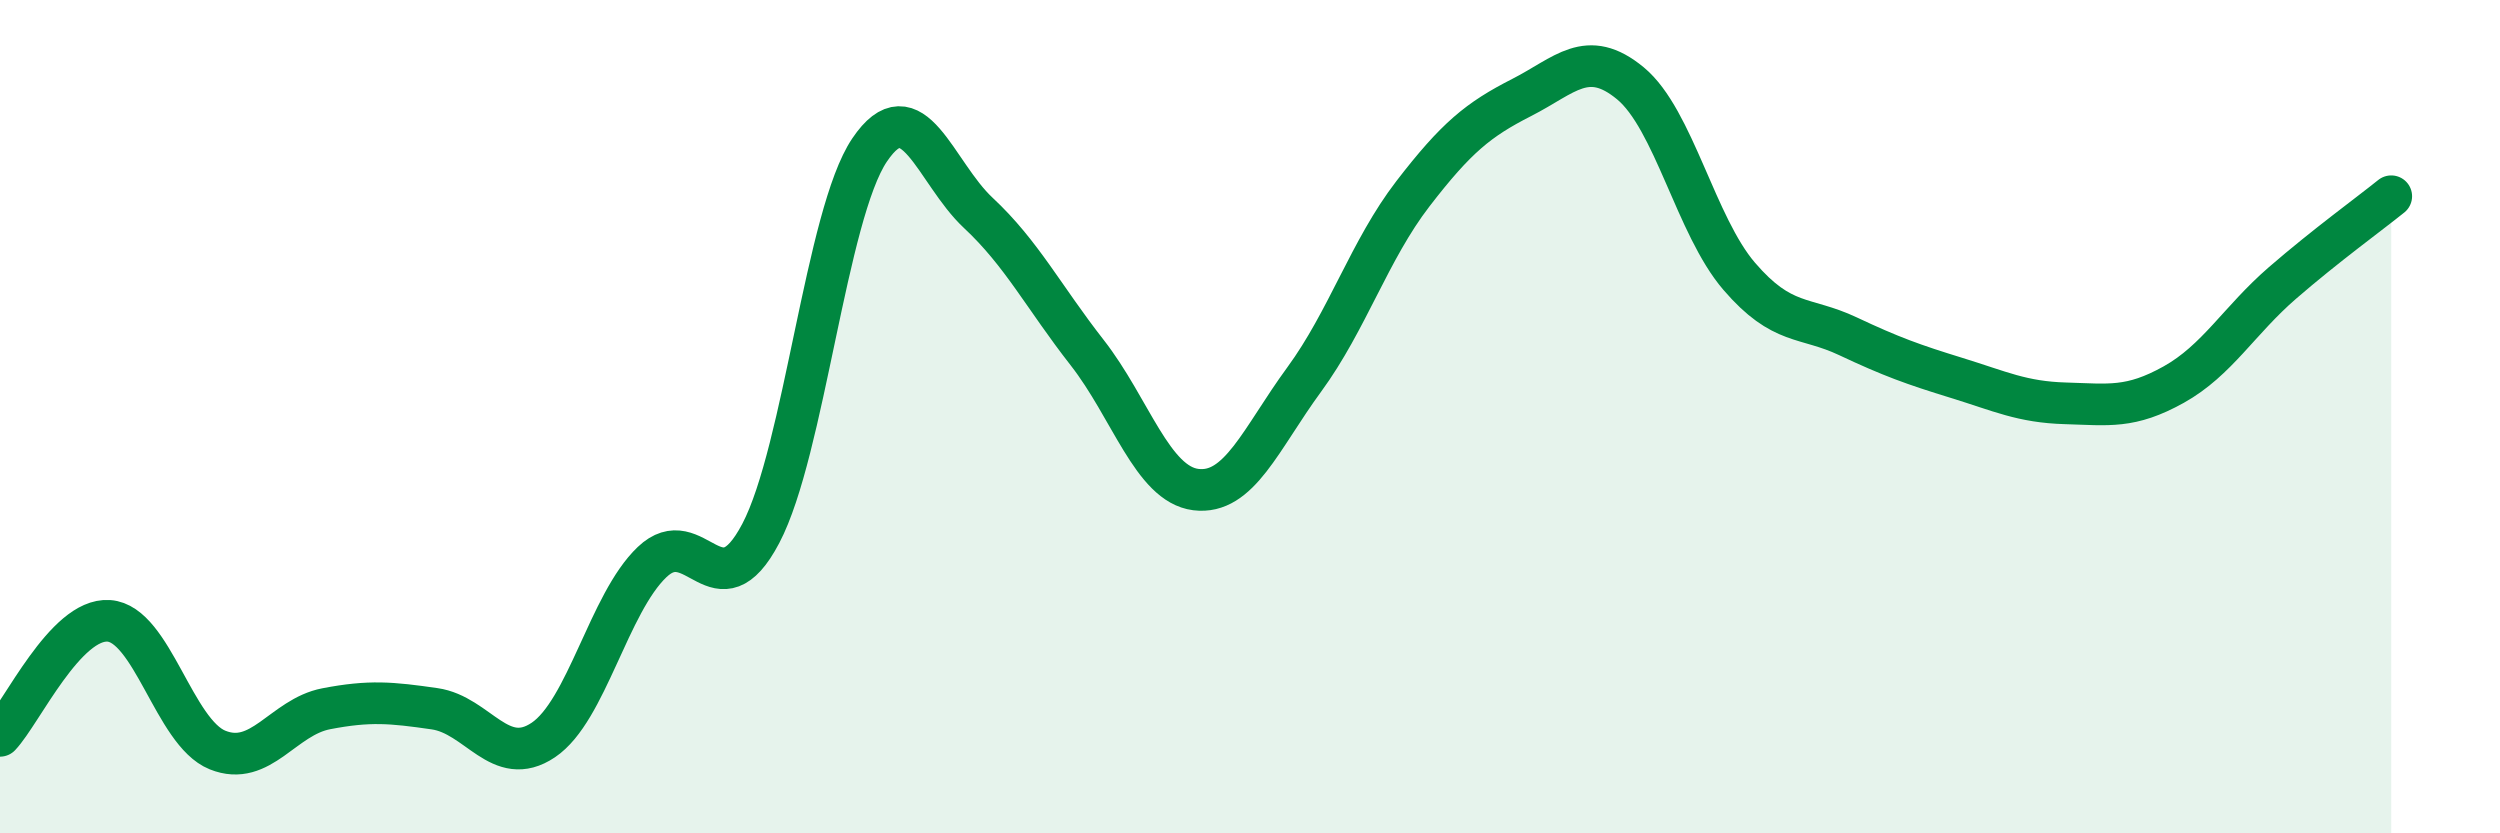
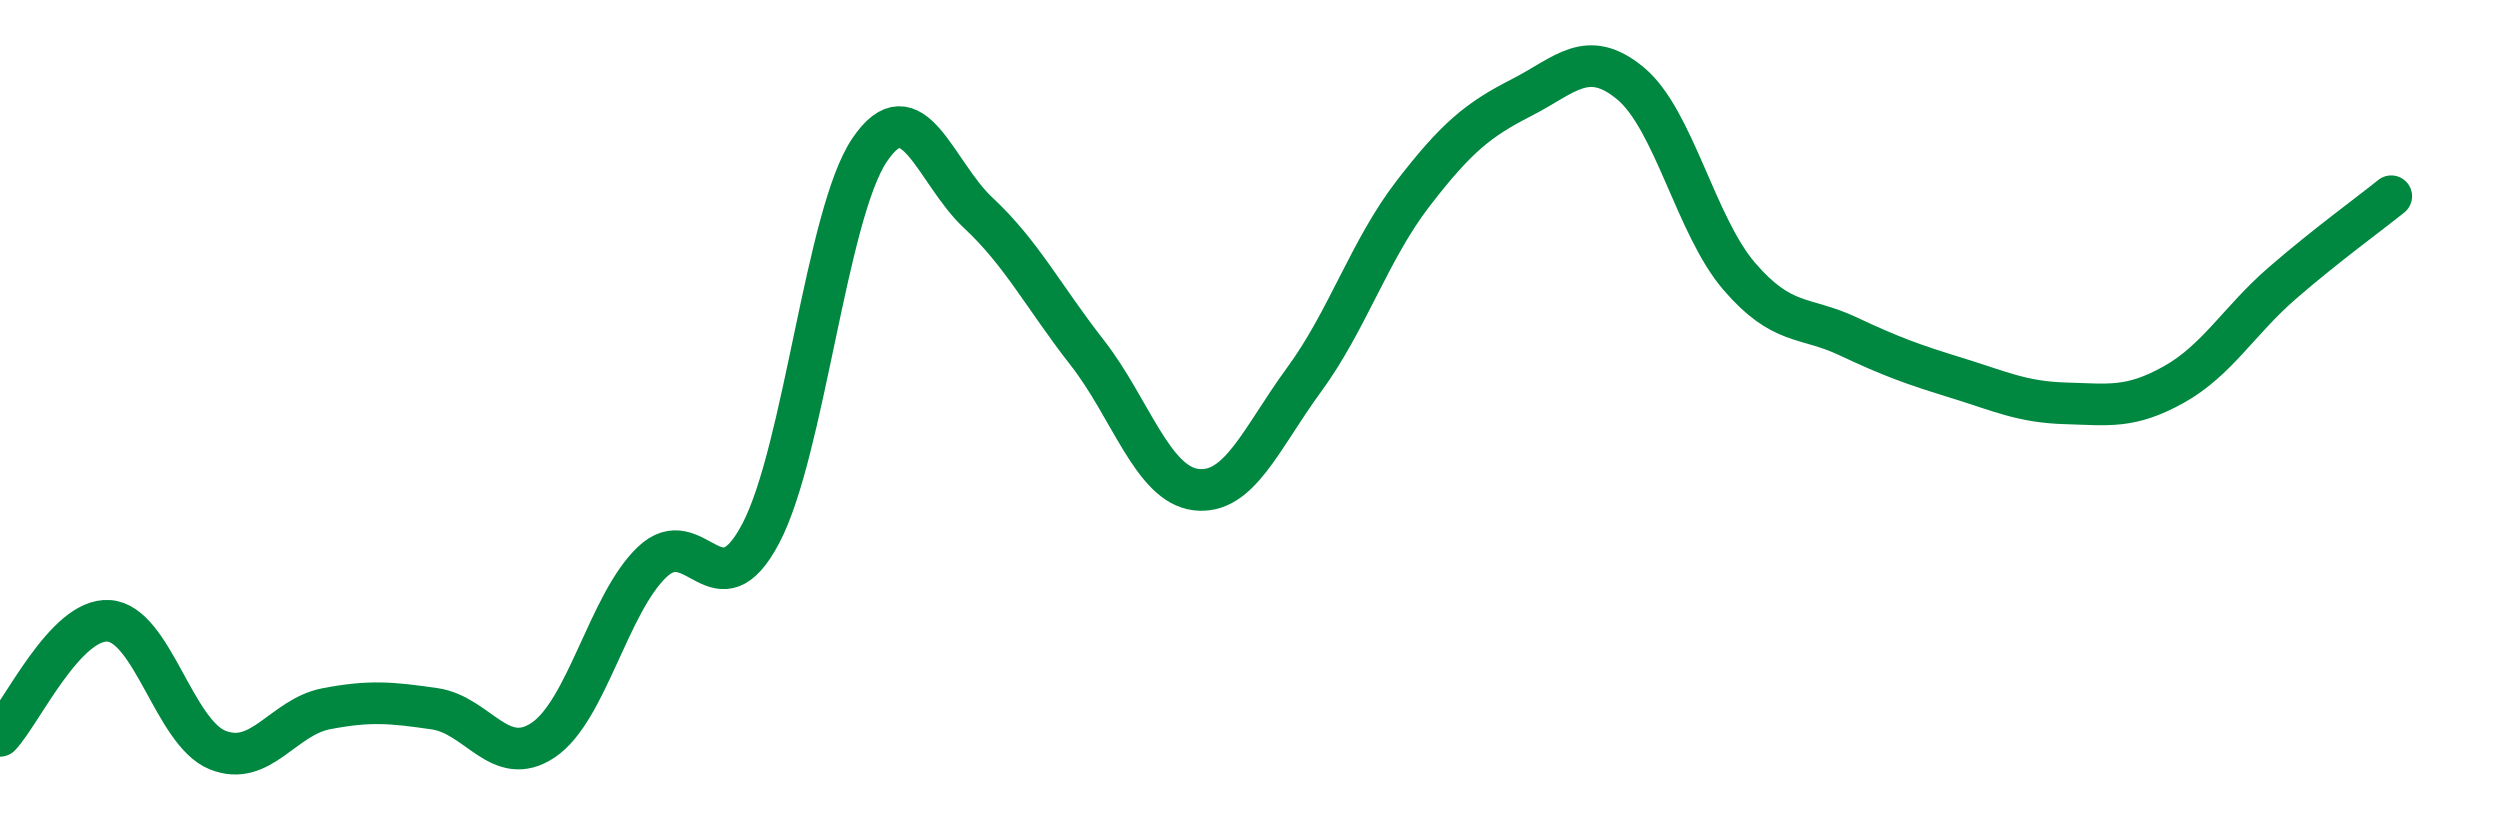
<svg xmlns="http://www.w3.org/2000/svg" width="60" height="20" viewBox="0 0 60 20">
-   <path d="M 0,17.66 C 0.52,17.11 1.57,14.83 2.61,14.9 C 3.65,14.97 4.18,17.58 5.22,18 C 6.26,18.42 6.79,17.21 7.83,17.01 C 8.87,16.81 9.39,16.86 10.43,17.01 C 11.47,17.16 12,18.46 13.04,17.76 C 14.08,17.06 14.61,14.48 15.65,13.49 C 16.69,12.5 17.22,14.78 18.26,12.8 C 19.3,10.82 19.83,5.14 20.87,3.6 C 21.91,2.06 22.44,4.14 23.48,5.11 C 24.52,6.08 25.05,7.13 26.09,8.46 C 27.13,9.79 27.66,11.62 28.7,11.75 C 29.74,11.88 30.26,10.53 31.3,9.11 C 32.34,7.69 32.87,6 33.91,4.65 C 34.95,3.3 35.48,2.87 36.52,2.34 C 37.56,1.81 38.09,1.14 39.13,2 C 40.17,2.86 40.7,5.42 41.74,6.63 C 42.78,7.84 43.31,7.58 44.35,8.07 C 45.39,8.56 45.92,8.75 46.96,9.07 C 48,9.39 48.53,9.65 49.57,9.68 C 50.61,9.71 51.13,9.81 52.17,9.23 C 53.21,8.65 53.74,7.69 54.78,6.79 C 55.82,5.89 56.87,5.13 57.39,4.71L57.39 20L0 20Z" fill="#008740" opacity="0.1" stroke-linecap="round" stroke-linejoin="round" />
  <path d="M 0,17.66 C 0.52,17.11 1.57,14.83 2.61,14.9 C 3.65,14.97 4.18,17.58 5.22,18 C 6.26,18.42 6.79,17.21 7.83,17.01 C 8.87,16.81 9.39,16.86 10.43,17.01 C 11.47,17.16 12,18.46 13.04,17.76 C 14.08,17.06 14.61,14.48 15.65,13.49 C 16.69,12.5 17.22,14.78 18.26,12.8 C 19.3,10.82 19.83,5.14 20.87,3.6 C 21.91,2.06 22.44,4.14 23.48,5.11 C 24.52,6.08 25.05,7.13 26.09,8.46 C 27.13,9.79 27.66,11.62 28.7,11.75 C 29.74,11.88 30.26,10.53 31.3,9.11 C 32.34,7.69 32.87,6 33.91,4.65 C 34.95,3.3 35.48,2.87 36.52,2.34 C 37.56,1.81 38.09,1.14 39.13,2 C 40.17,2.86 40.7,5.42 41.74,6.63 C 42.78,7.84 43.31,7.58 44.35,8.07 C 45.39,8.56 45.92,8.75 46.96,9.07 C 48,9.39 48.53,9.65 49.57,9.68 C 50.61,9.71 51.13,9.81 52.17,9.23 C 53.21,8.65 53.74,7.69 54.78,6.79 C 55.82,5.89 56.87,5.13 57.39,4.71" stroke="#008740" stroke-width="1" fill="none" stroke-linecap="round" stroke-linejoin="round" />
</svg>